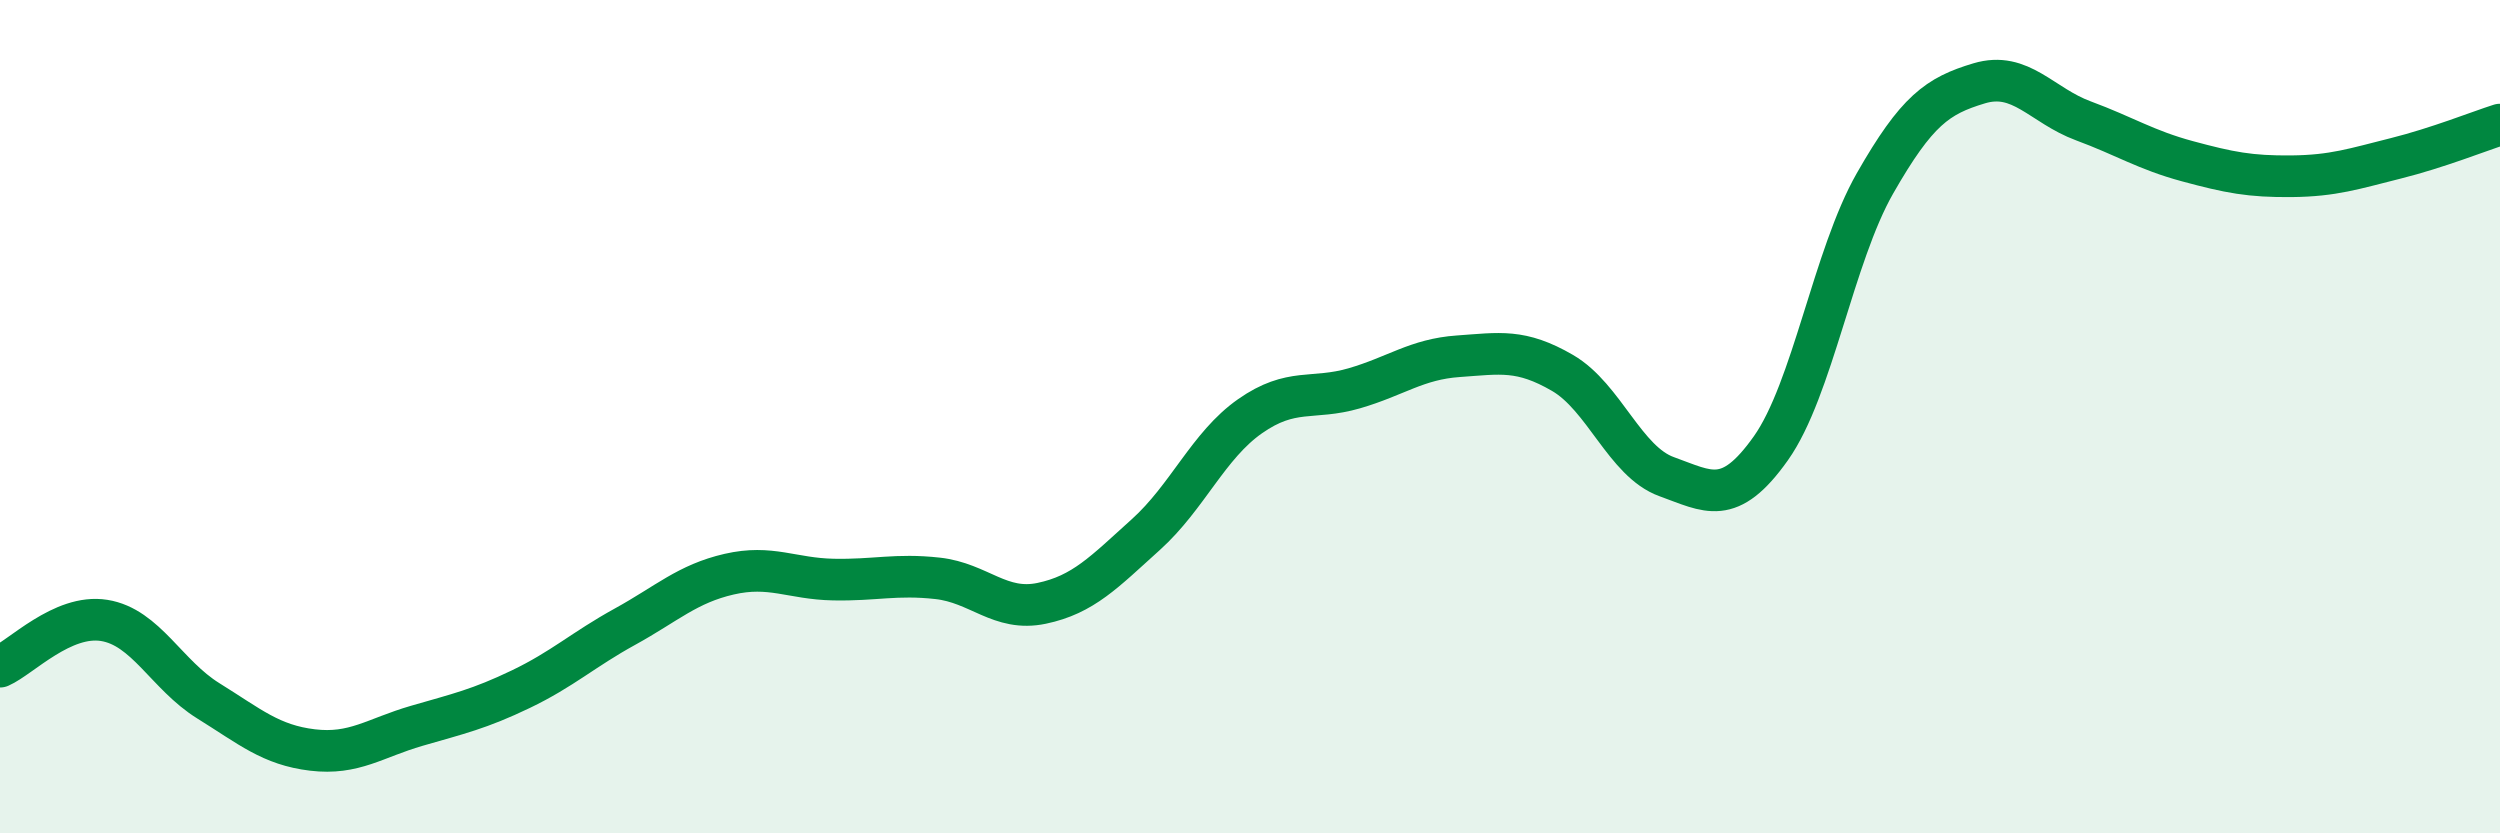
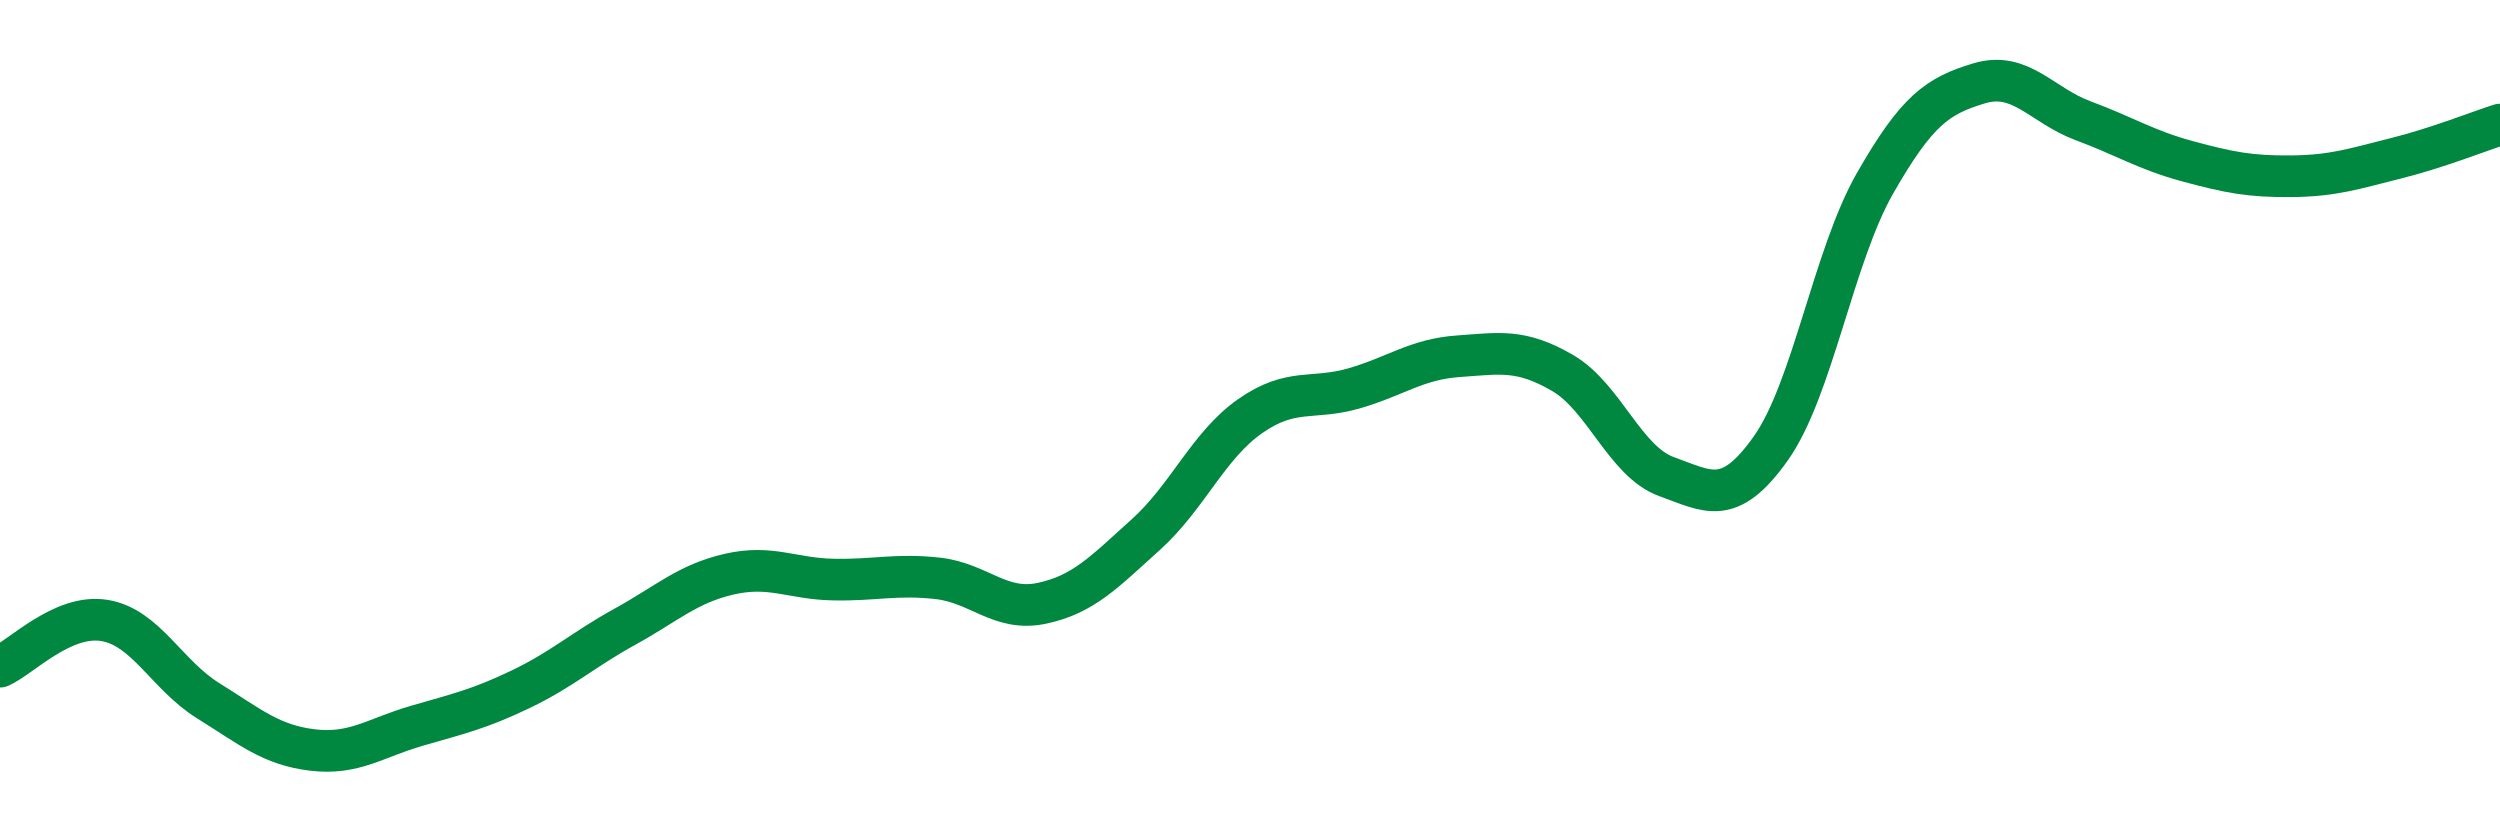
<svg xmlns="http://www.w3.org/2000/svg" width="60" height="20" viewBox="0 0 60 20">
-   <path d="M 0,16 C 0.5,15.78 1.5,14.73 2.5,14.89 C 3.5,15.05 4,16.2 5,16.82 C 6,17.44 6.5,17.88 7.5,18 C 8.5,18.12 9,17.71 10,17.42 C 11,17.13 11.5,17.02 12.5,16.54 C 13.5,16.06 14,15.59 15,15.04 C 16,14.49 16.5,14.01 17.5,13.78 C 18.5,13.55 19,13.89 20,13.91 C 21,13.93 21.5,13.77 22.5,13.88 C 23.5,13.99 24,14.69 25,14.48 C 26,14.27 26.5,13.73 27.5,12.83 C 28.5,11.93 29,10.69 30,9.99 C 31,9.29 31.5,9.61 32.5,9.32 C 33.5,9.03 34,8.62 35,8.55 C 36,8.48 36.5,8.37 37.5,8.95 C 38.5,9.53 39,11.08 40,11.44 C 41,11.8 41.5,12.17 42.5,10.76 C 43.5,9.35 44,6.15 45,4.4 C 46,2.65 46.5,2.3 47.5,2 C 48.5,1.7 49,2.53 50,2.9 C 51,3.27 51.5,3.6 52.5,3.87 C 53.5,4.14 54,4.24 55,4.23 C 56,4.22 56.5,4.05 57.5,3.8 C 58.5,3.55 59.5,3.15 60,2.99L60 20L0 20Z" fill="#008740" opacity="0.1" stroke-linecap="round" stroke-linejoin="round" />
  <path d="M 0,16 C 0.5,15.78 1.5,14.73 2.5,14.89 C 3.5,15.05 4,16.2 5,16.82 C 6,17.44 6.5,17.88 7.5,18 C 8.5,18.12 9,17.71 10,17.42 C 11,17.13 11.5,17.02 12.5,16.54 C 13.5,16.06 14,15.59 15,15.04 C 16,14.49 16.5,14.01 17.5,13.78 C 18.5,13.55 19,13.89 20,13.91 C 21,13.93 21.5,13.77 22.5,13.88 C 23.5,13.99 24,14.69 25,14.48 C 26,14.27 26.5,13.73 27.5,12.83 C 28.5,11.93 29,10.69 30,9.99 C 31,9.29 31.5,9.61 32.5,9.32 C 33.5,9.03 34,8.62 35,8.55 C 36,8.48 36.5,8.37 37.5,8.95 C 38.5,9.53 39,11.08 40,11.44 C 41,11.8 41.5,12.17 42.5,10.76 C 43.5,9.35 44,6.15 45,4.4 C 46,2.65 46.5,2.3 47.5,2 C 48.5,1.7 49,2.53 50,2.9 C 51,3.27 51.5,3.6 52.5,3.87 C 53.5,4.14 54,4.24 55,4.23 C 56,4.22 56.5,4.05 57.5,3.8 C 58.5,3.55 59.5,3.15 60,2.99" stroke="#008740" stroke-width="1" fill="none" stroke-linecap="round" stroke-linejoin="round" />
</svg>